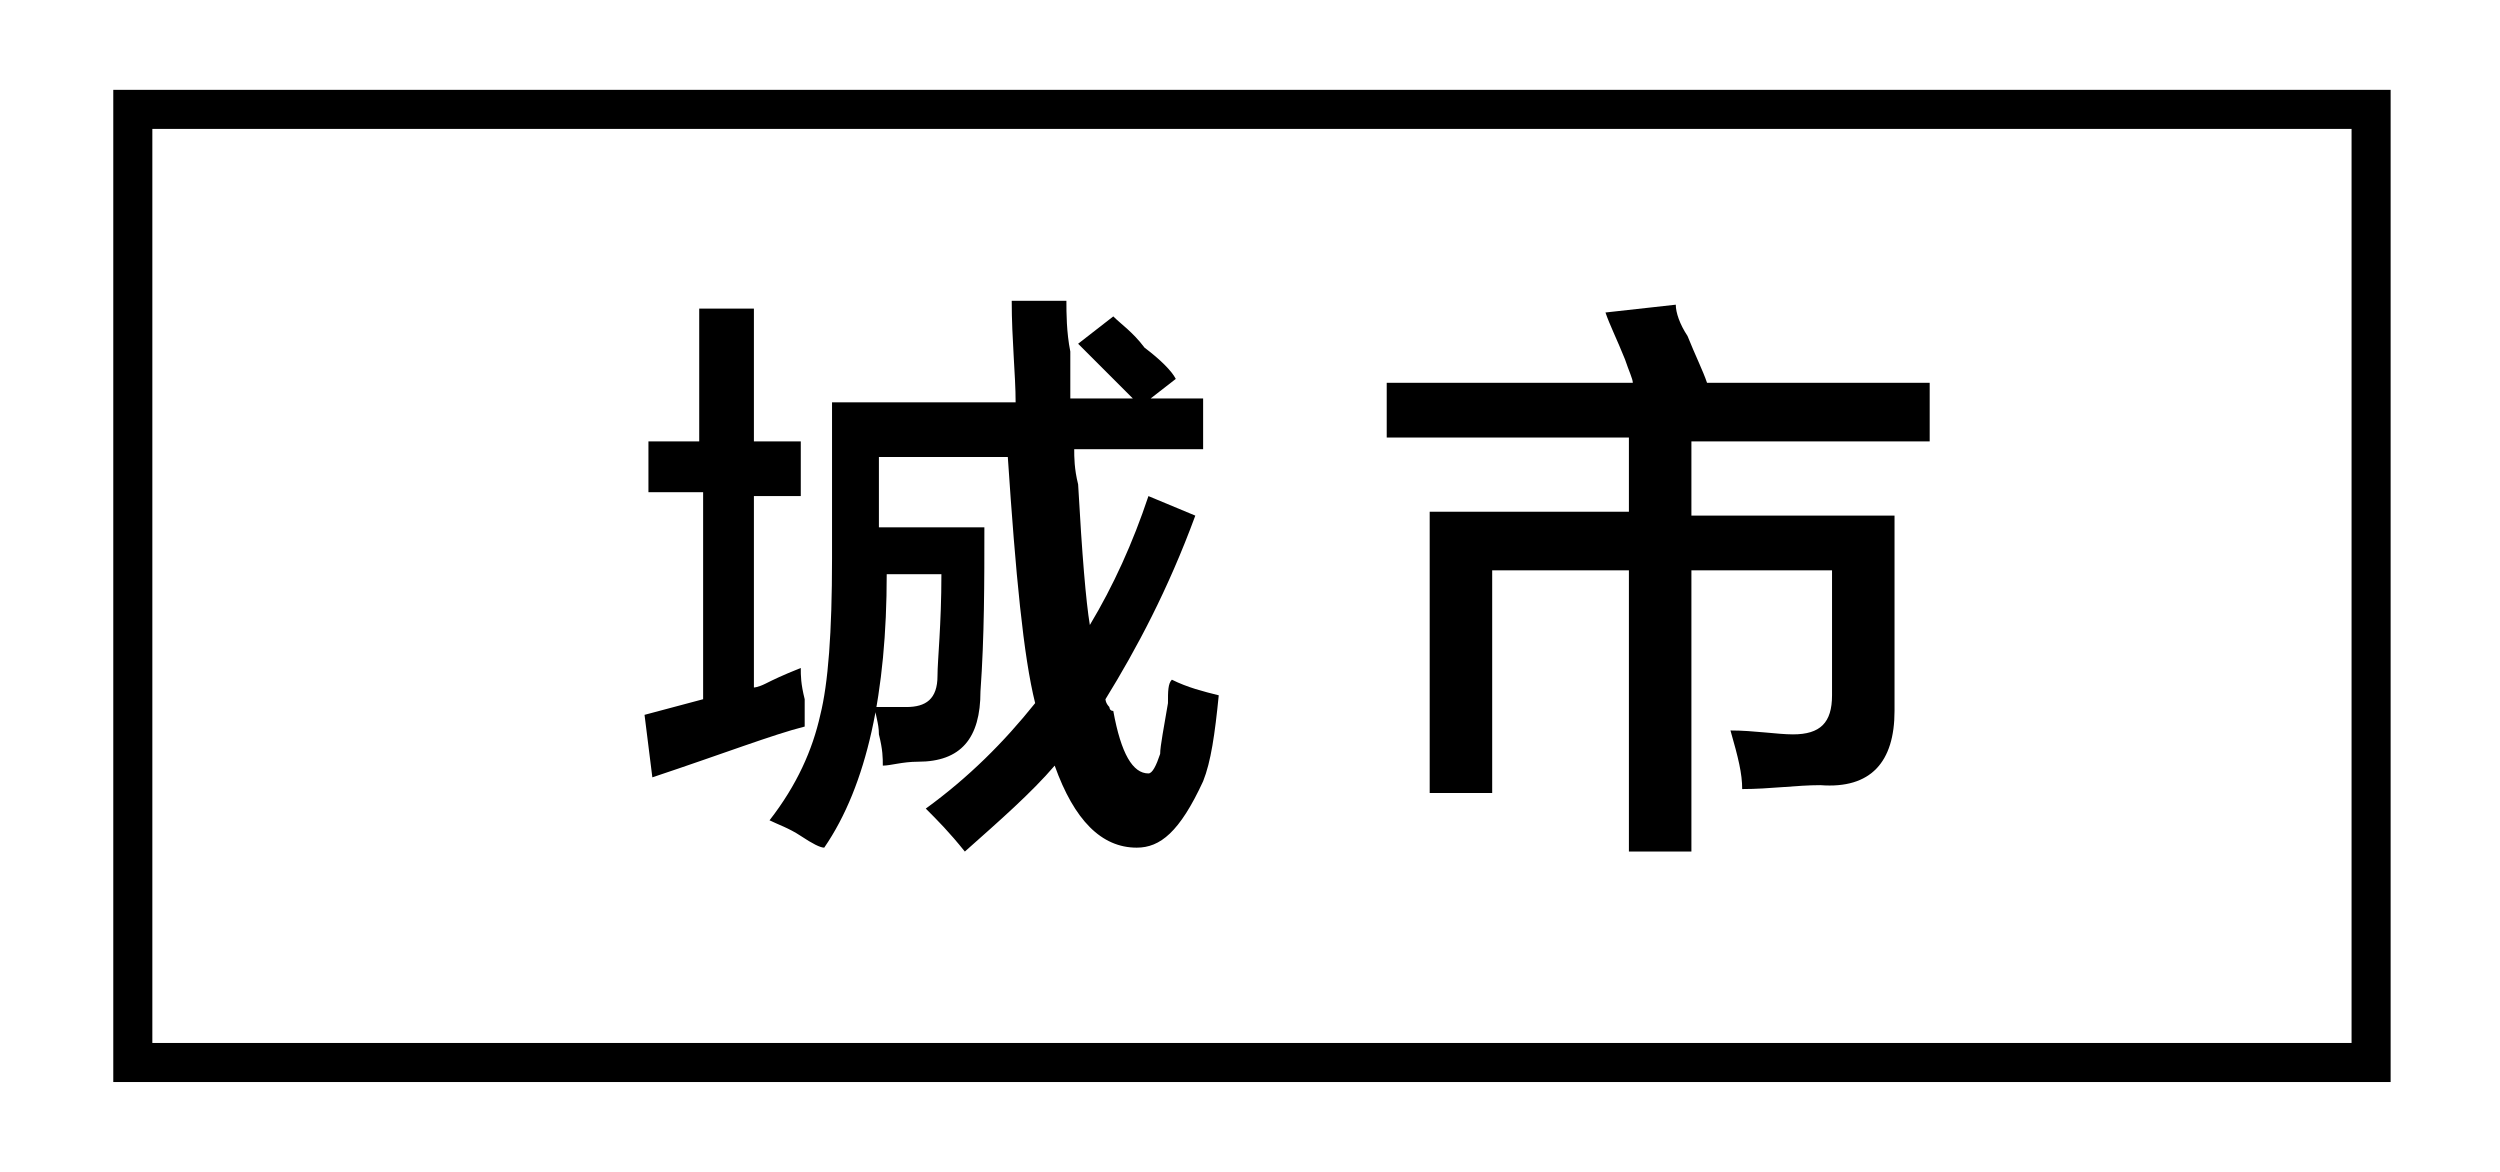
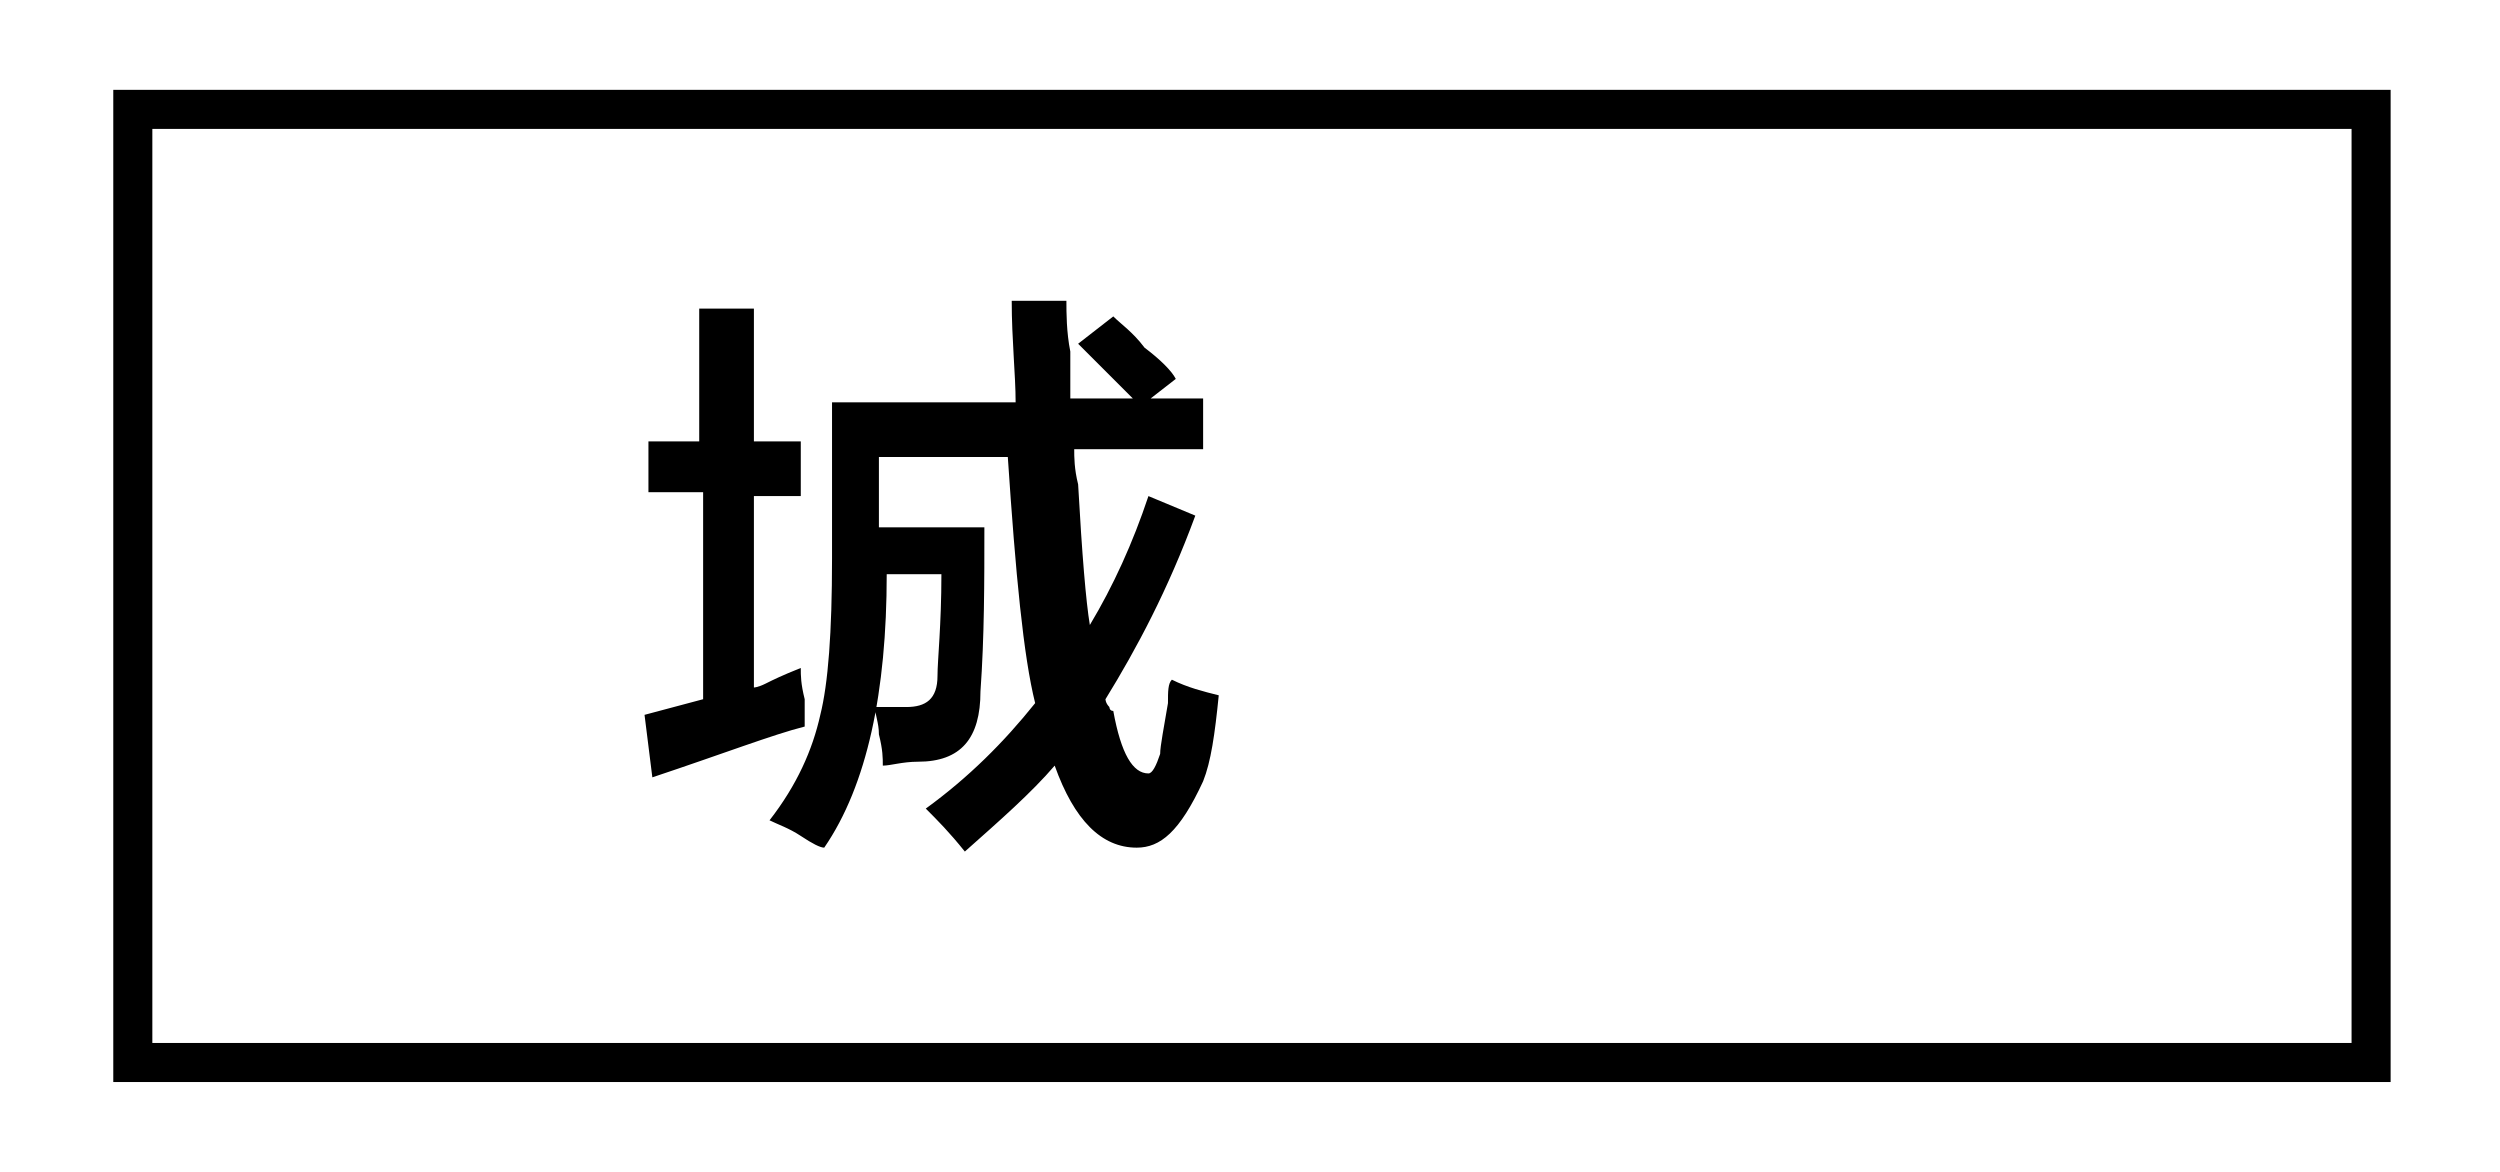
<svg xmlns="http://www.w3.org/2000/svg" version="1.1" id="图层_1" x="0px" y="0px" width="64px" height="30px" viewBox="0 0 64 30" style="enable-background:new 0 0 64 30;" xml:space="preserve">
  <style type="text/css">
	.st0{fill:none;stroke:#000000;stroke-miterlimit:10;}
</style>
  <g id="XMLID_2_">
    <path id="XMLID_3_" d="M16.6,12.7v-1.4h1.3V7.9h1.4v3.4h1.2v1.4h-1.2v4.9c0,0,0.1,0,0.3-0.1c0.2-0.1,0.4-0.2,0.9-0.4   c0,0.2,0,0.4,0.1,0.8c0,0.4,0,0.6,0,0.7c-0.8,0.2-2.1,0.7-3.9,1.3l-0.2-1.6l1.5-0.4v-5.3H16.6z M29.1,21.7c-0.9,0-1.6-0.7-2.1-2.1   c-0.6,0.7-1.4,1.4-2.3,2.2c-0.4-0.5-0.7-0.8-1-1.1c1.1-0.8,2-1.7,2.8-2.7c-0.3-1.2-0.5-3.3-0.7-6.3h-3.3v1.8h2.7   c0,1.4,0,2.8-0.1,4.2c0,1.2-0.5,1.8-1.6,1.8c-0.4,0-0.7,0.1-0.9,0.1c0-0.2,0-0.4-0.1-0.8c0-0.3-0.1-0.5-0.1-0.7c0.2,0,0.4,0,0.8,0   c0.5,0,0.8-0.2,0.8-0.8c0-0.4,0.1-1.3,0.1-2.6h-1.4c0,3-0.5,5.4-1.6,7c-0.1,0-0.3-0.1-0.6-0.3c-0.3-0.2-0.6-0.3-0.8-0.4   c0.7-0.9,1.1-1.8,1.3-2.7c0.2-0.8,0.3-2.1,0.3-4v-4h4.7c0-0.7-0.1-1.6-0.1-2.6h1.4c0,0.3,0,0.8,0.1,1.3c0,0.5,0,1,0,1.2h3.4v1.3   h-3.3c0,0.2,0,0.5,0.1,0.9c0.1,1.8,0.2,3,0.3,3.6c0.6-1,1.1-2.1,1.5-3.3l1.2,0.5c-0.7,1.9-1.5,3.4-2.3,4.7c0,0,0,0.1,0.1,0.2   c0,0,0,0.1,0.1,0.1c0.2,1.1,0.5,1.6,0.9,1.6c0.1,0,0.2-0.2,0.3-0.5c0-0.2,0.1-0.7,0.2-1.3c0-0.3,0-0.5,0.1-0.6   c0.4,0.2,0.8,0.3,1.2,0.4c-0.1,1-0.2,1.7-0.4,2.2C30.2,21.3,29.7,21.7,29.1,21.7z M29.2,10.4c-0.5-0.5-1-1-1.6-1.6l0.9-0.7   c0.2,0.2,0.5,0.4,0.8,0.8c0.4,0.3,0.7,0.6,0.8,0.8L29.2,10.4z" />
-     <path id="XMLID_7_" d="M35.5,11.3V9.8h6.3c0-0.1-0.1-0.3-0.2-0.6c-0.2-0.5-0.4-0.9-0.5-1.2l1.8-0.2C42.9,8,43,8.3,43.2,8.6   c0.2,0.5,0.4,0.9,0.5,1.2h5.7v1.5h-6.1v1.9h5.2v5c0,1.3-0.6,2-1.9,1.9c-0.6,0-1.3,0.1-2,0.1c0-0.4-0.1-0.8-0.3-1.5   c0.6,0,1.2,0.1,1.6,0.1c0.7,0,1-0.3,1-1v-3.2h-3.6v7.2h-1.6v-7.2h-3.5v5.7h-1.6v-7.2h5.1v-1.9H35.5z" />
  </g>
  <rect id="XMLID_1_" x="3.4" y="2.8" class="st0" width="57.3" height="24.4" />
</svg>